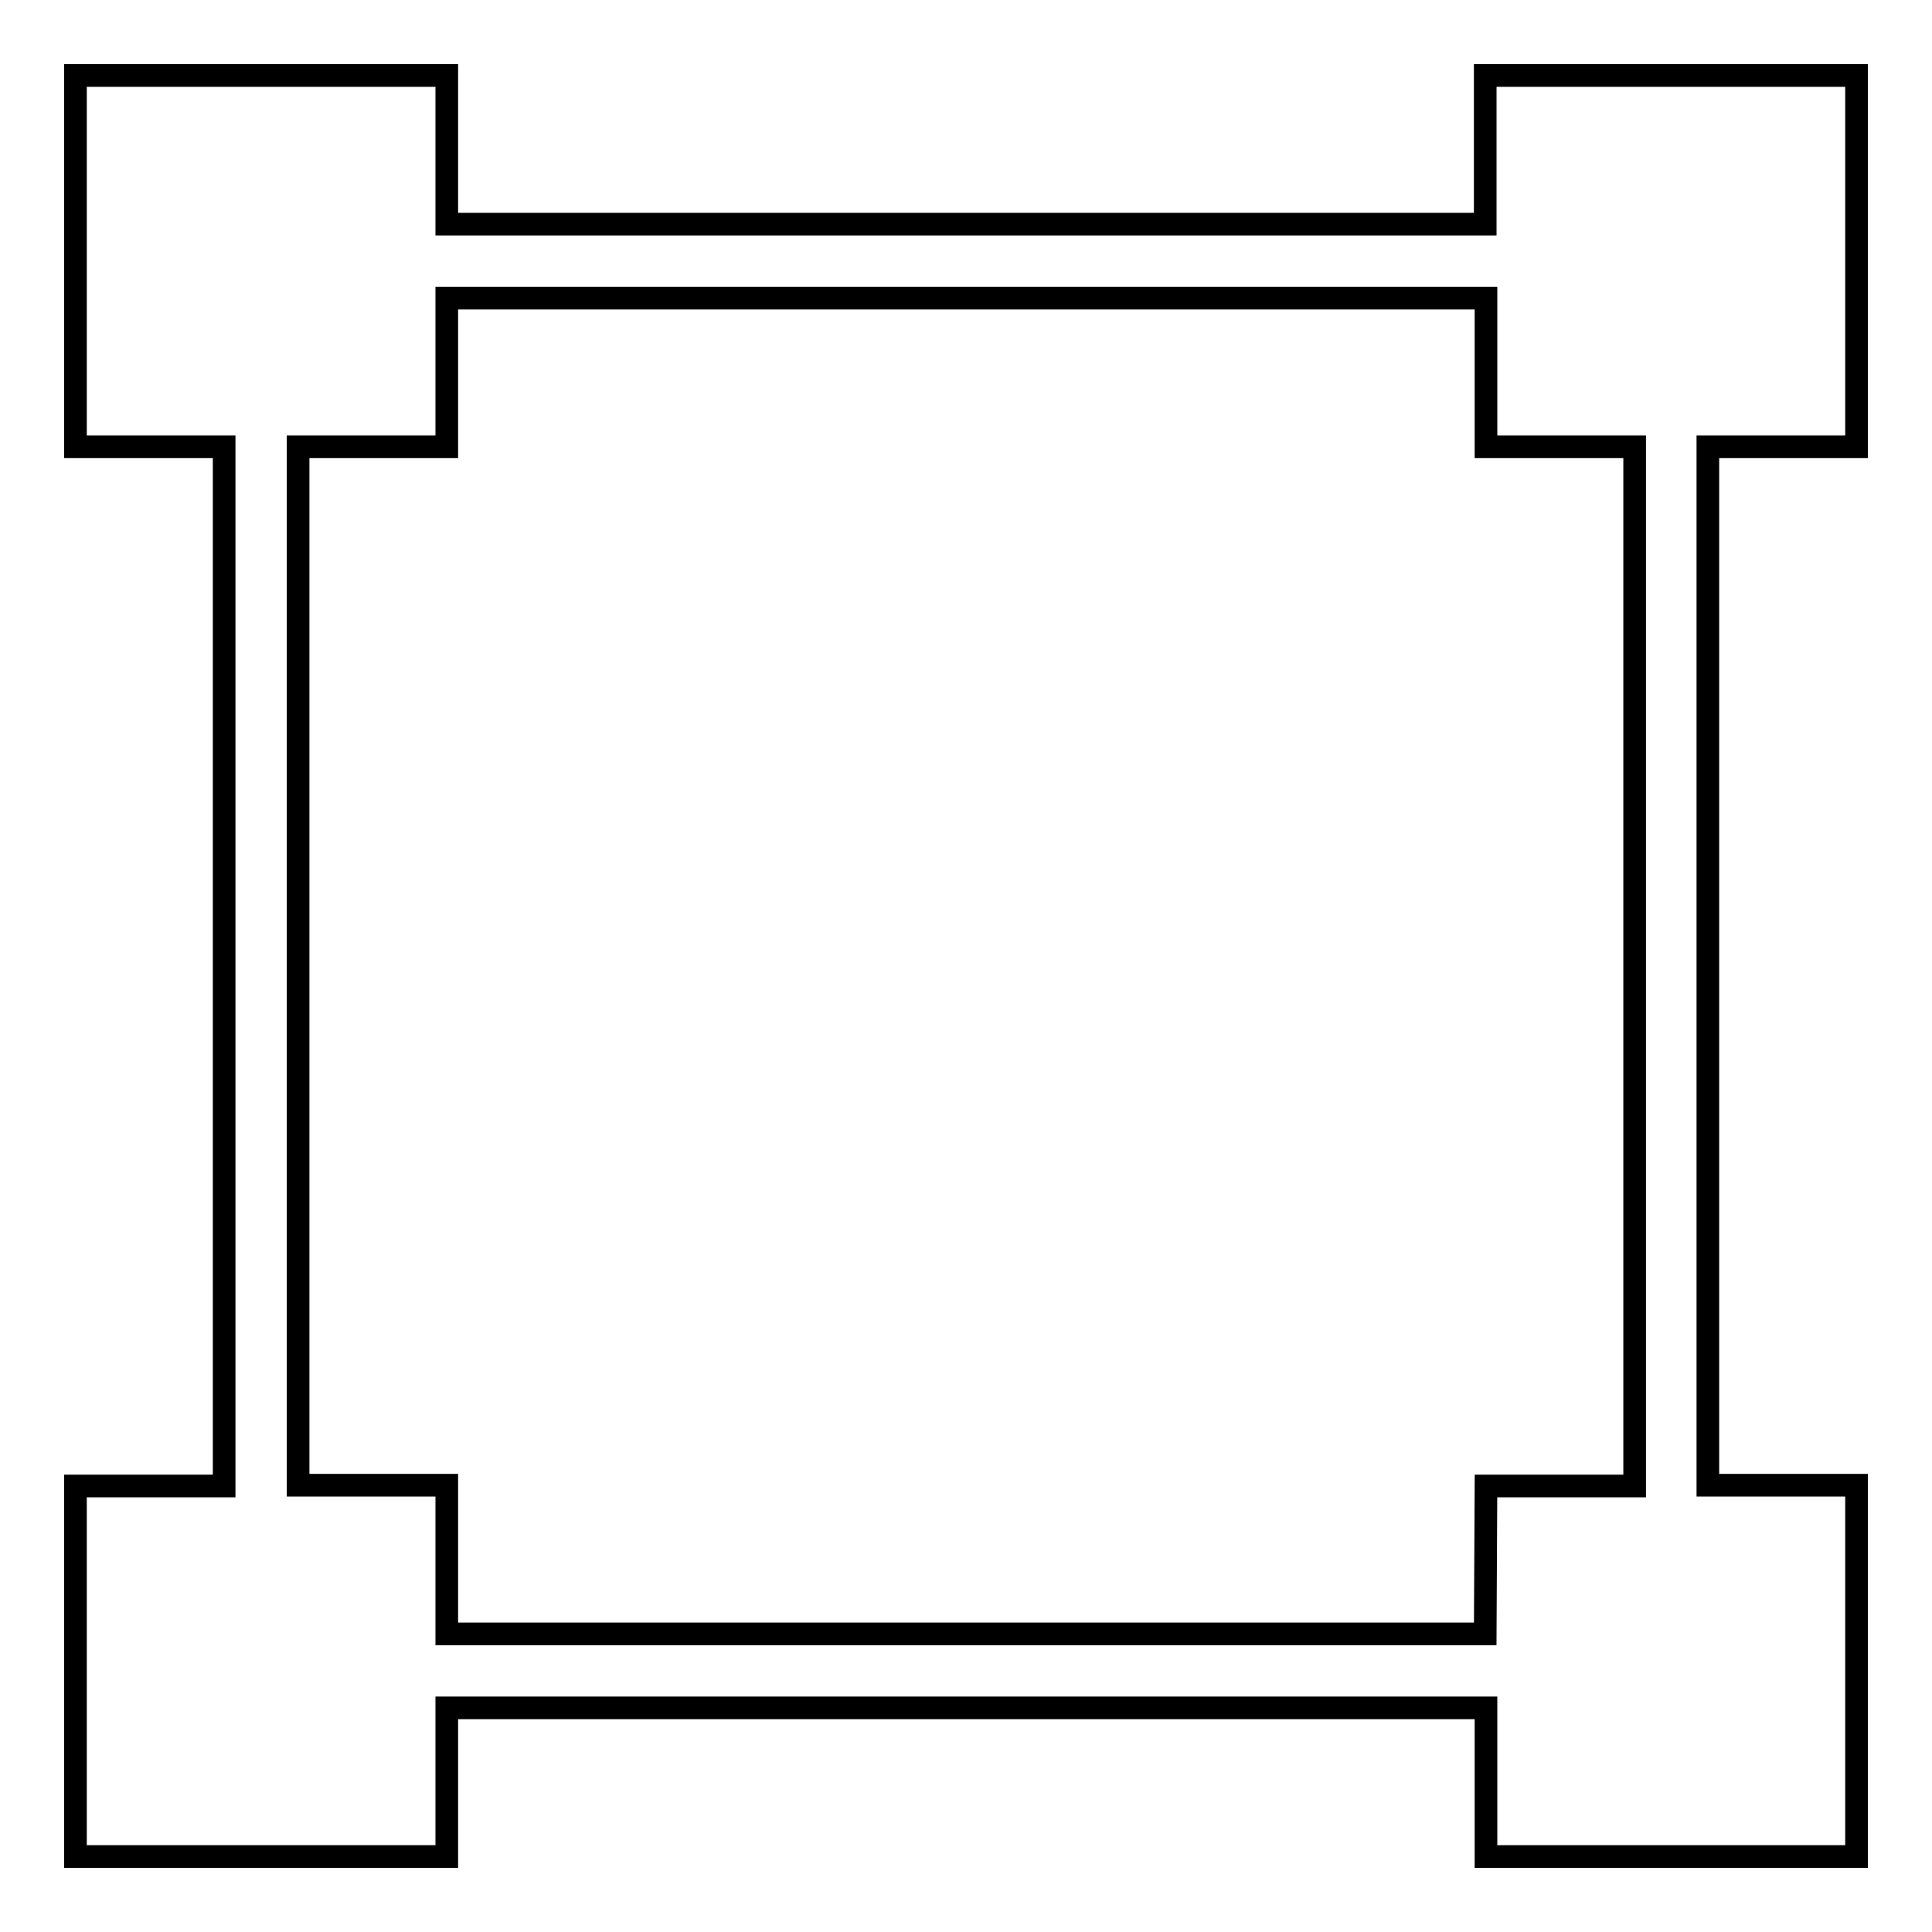
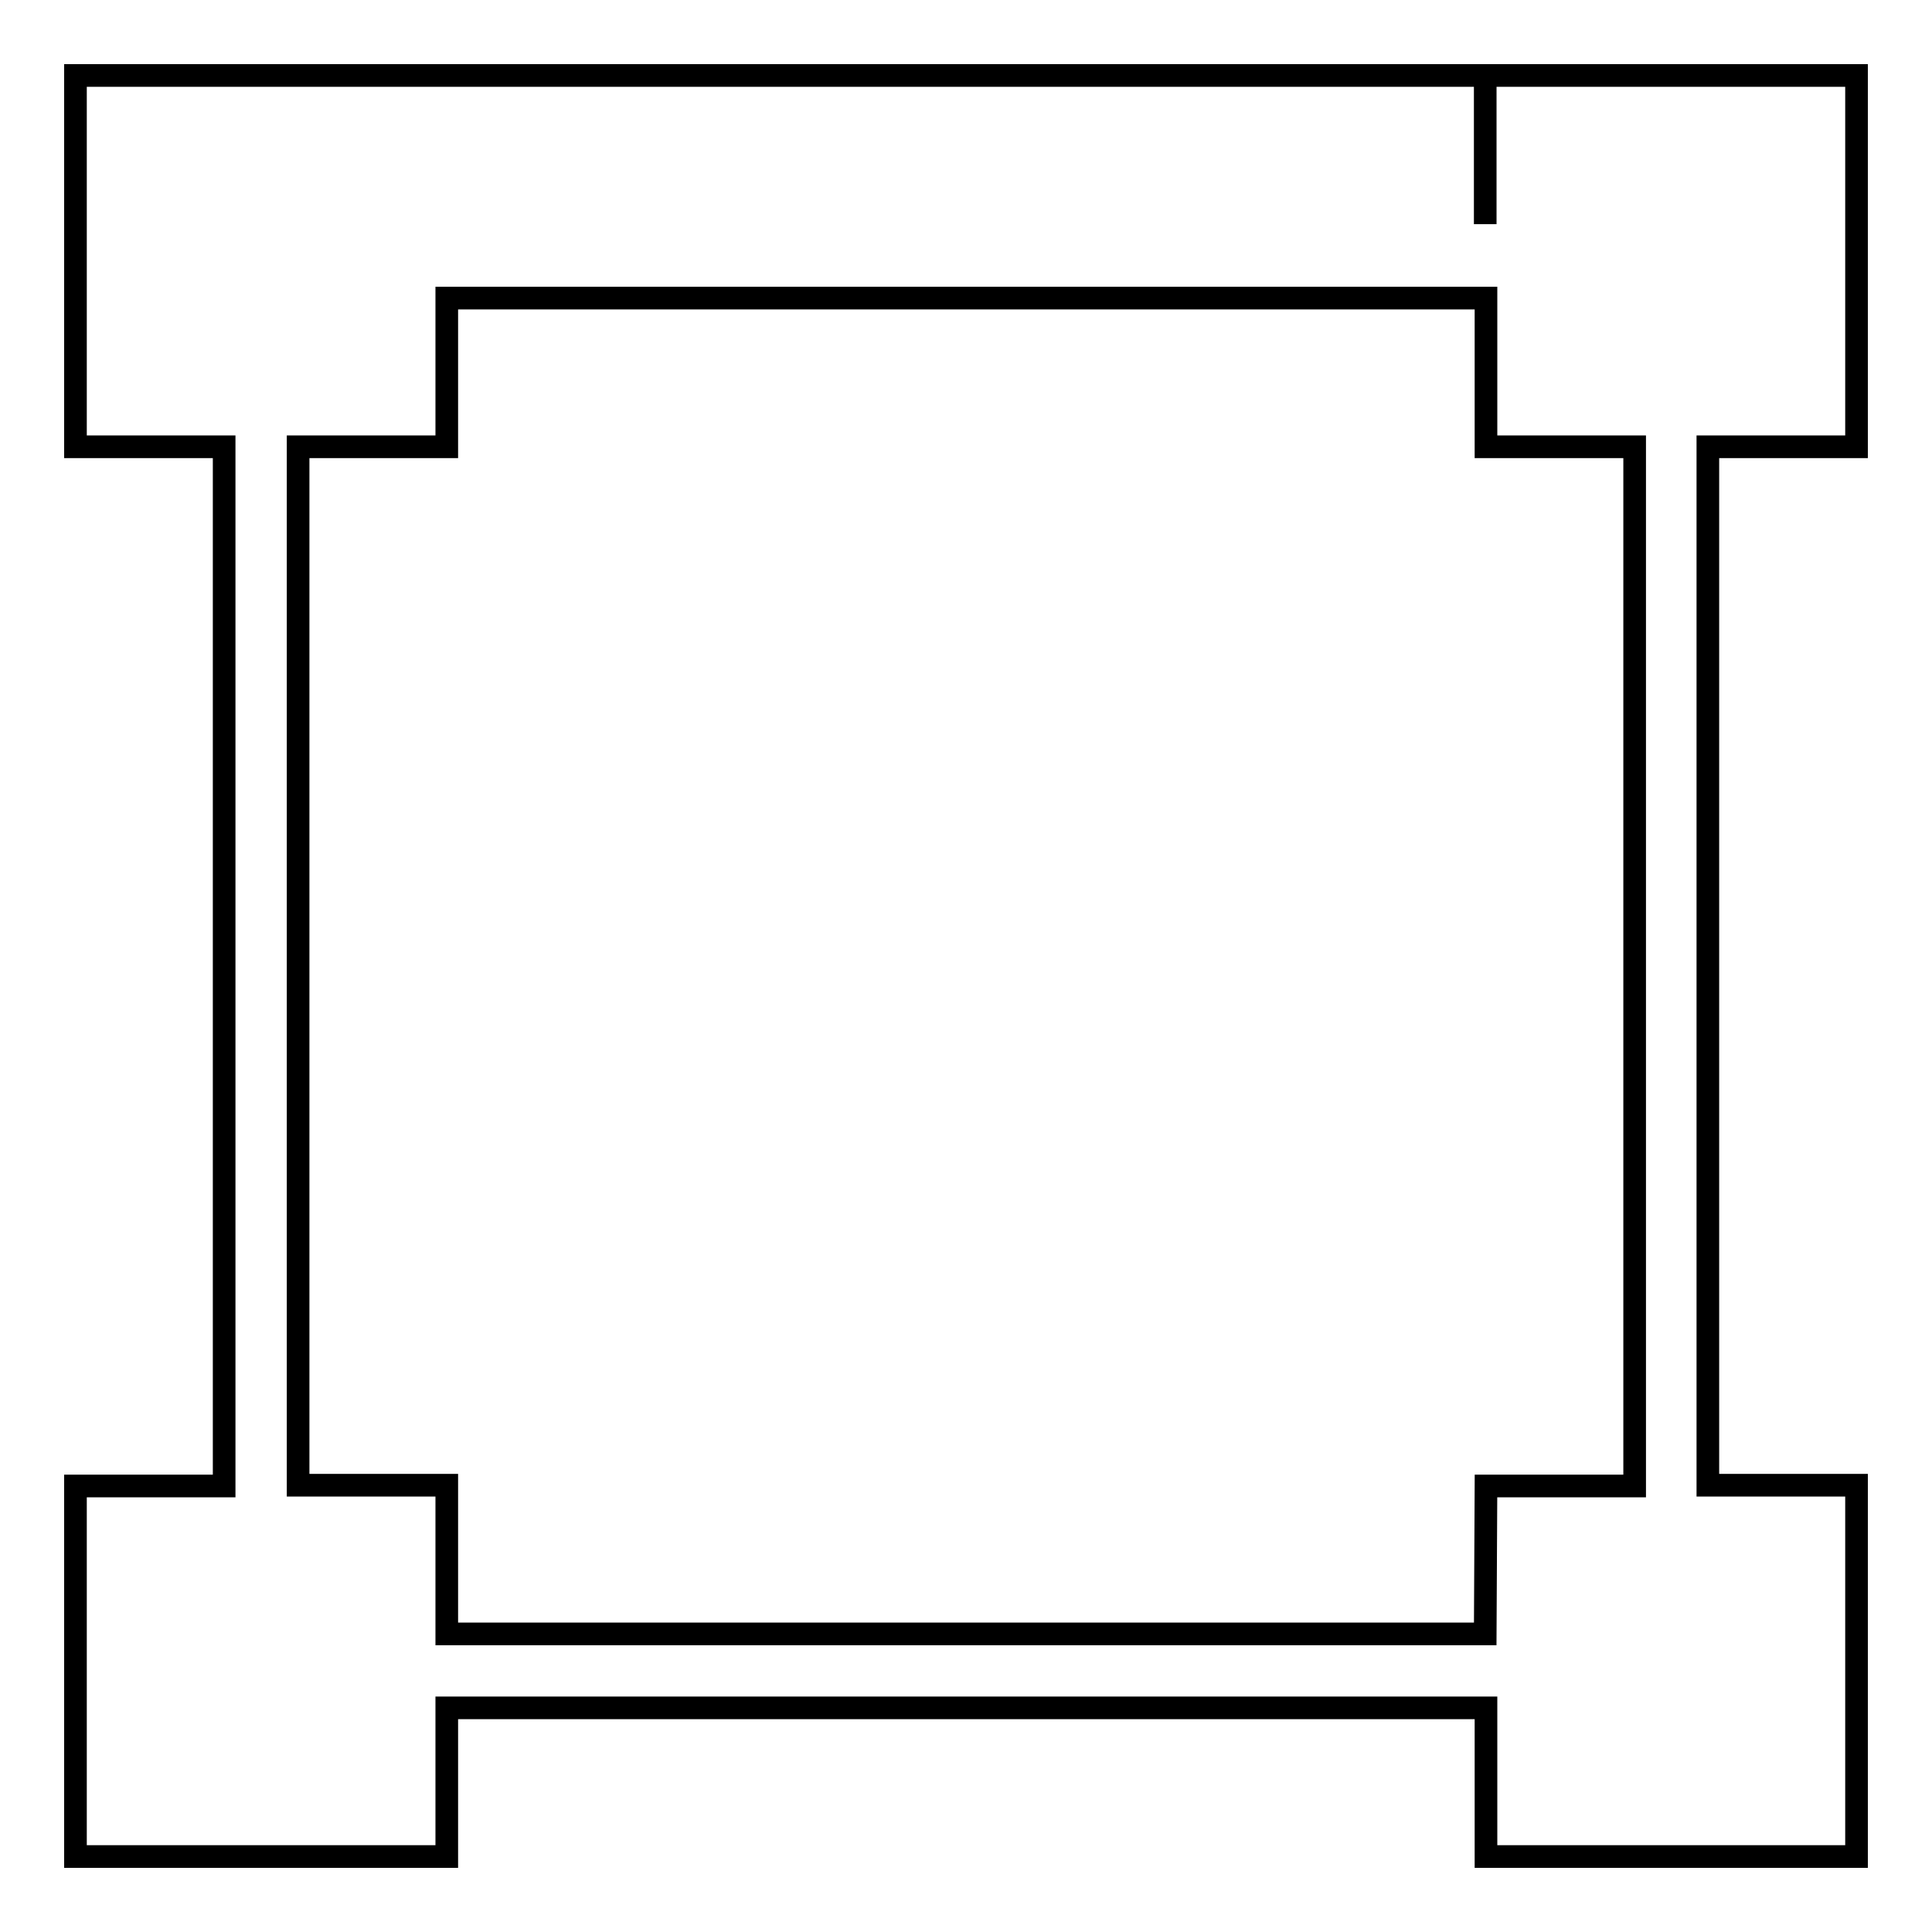
<svg xmlns="http://www.w3.org/2000/svg" version="1.1" x="0px" y="0px" viewBox="0 0 256 256" enable-background="new 0 0 256 256" xml:space="preserve">
  <g>
    <g>
      <g>
-         <path stroke-width="3" fill-opacity="0" stroke="#000000" d="M246,59.2V10h-49.2v19.7H59.2V10H10v49.2h19.7v137.7H10V246h49.2v-19.7h137.7V246H246v-49.2h-19.7V59.2H246z M196.8,216.5H59.2v-19.7H39.5V59.2h19.7V39.5h137.7v19.7h19.7v137.7h-19.7L196.8,216.5L196.8,216.5z" />
+         <path stroke-width="3" fill-opacity="0" stroke="#000000" d="M246,59.2V10h-49.2v19.7V10H10v49.2h19.7v137.7H10V246h49.2v-19.7h137.7V246H246v-49.2h-19.7V59.2H246z M196.8,216.5H59.2v-19.7H39.5V59.2h19.7V39.5h137.7v19.7h19.7v137.7h-19.7L196.8,216.5L196.8,216.5z" />
      </g>
      <g />
      <g />
      <g />
      <g />
      <g />
      <g />
      <g />
      <g />
      <g />
      <g />
      <g />
      <g />
      <g />
      <g />
      <g />
    </g>
  </g>
</svg>